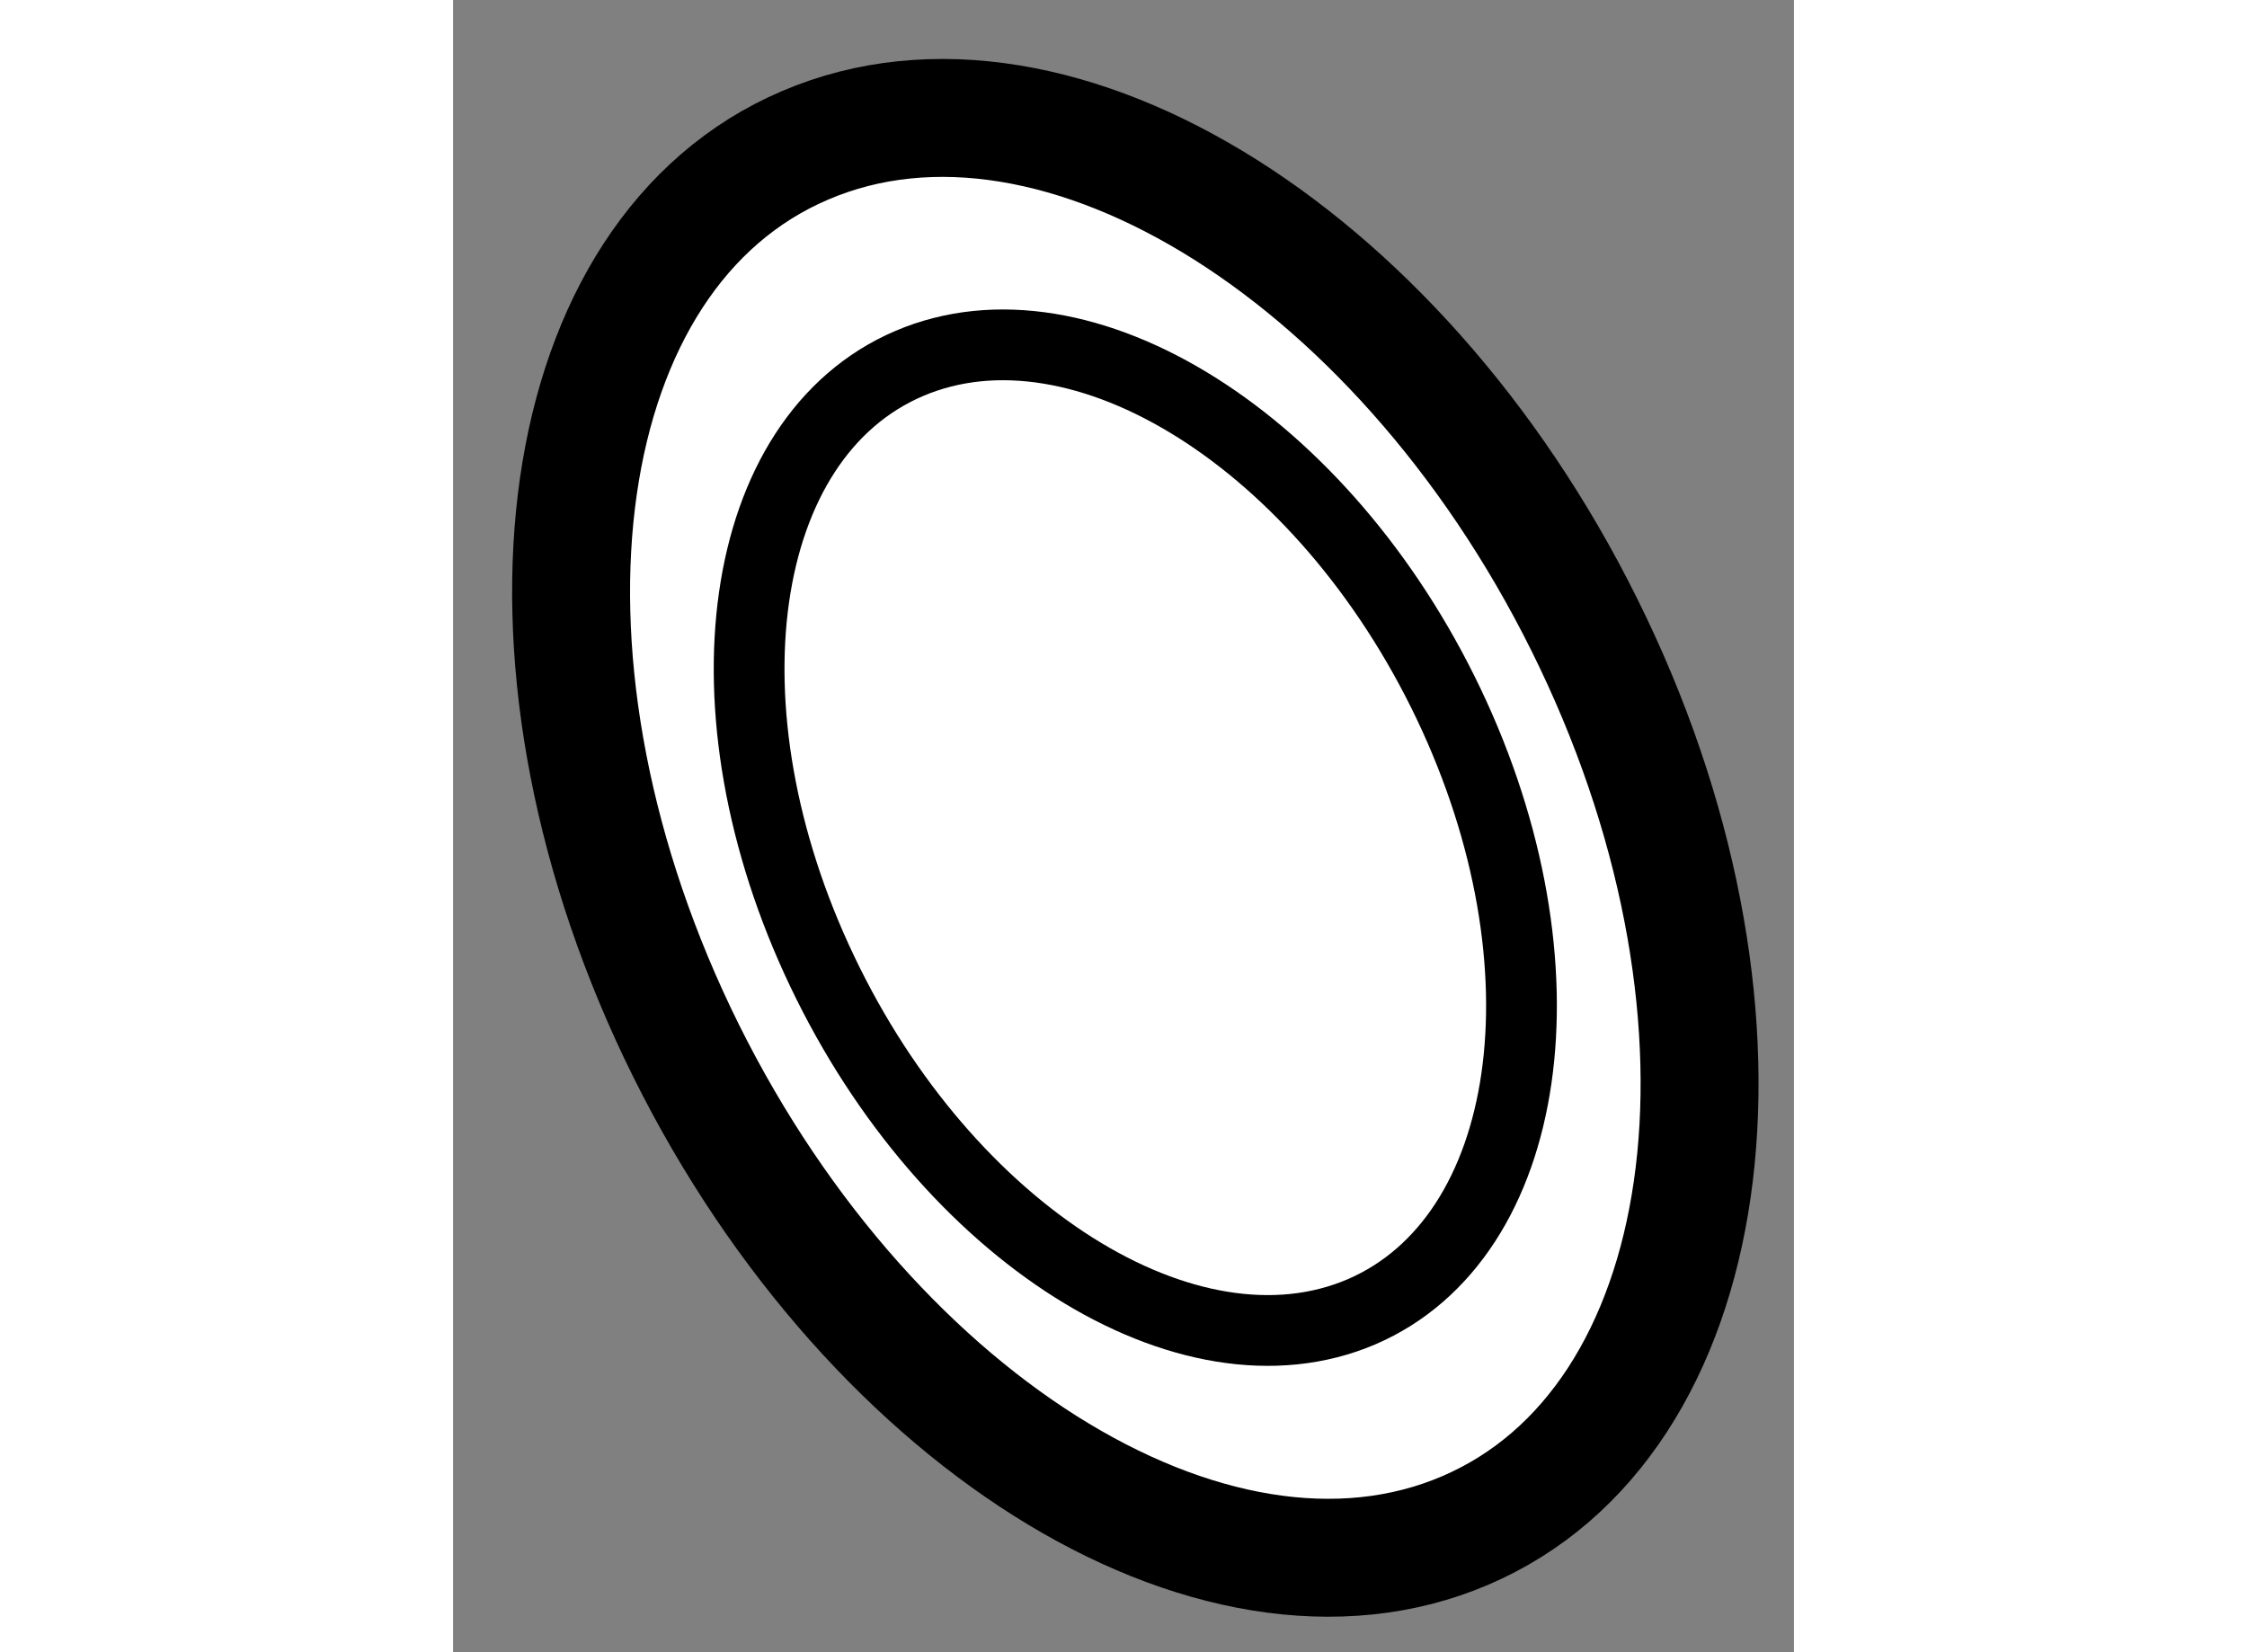
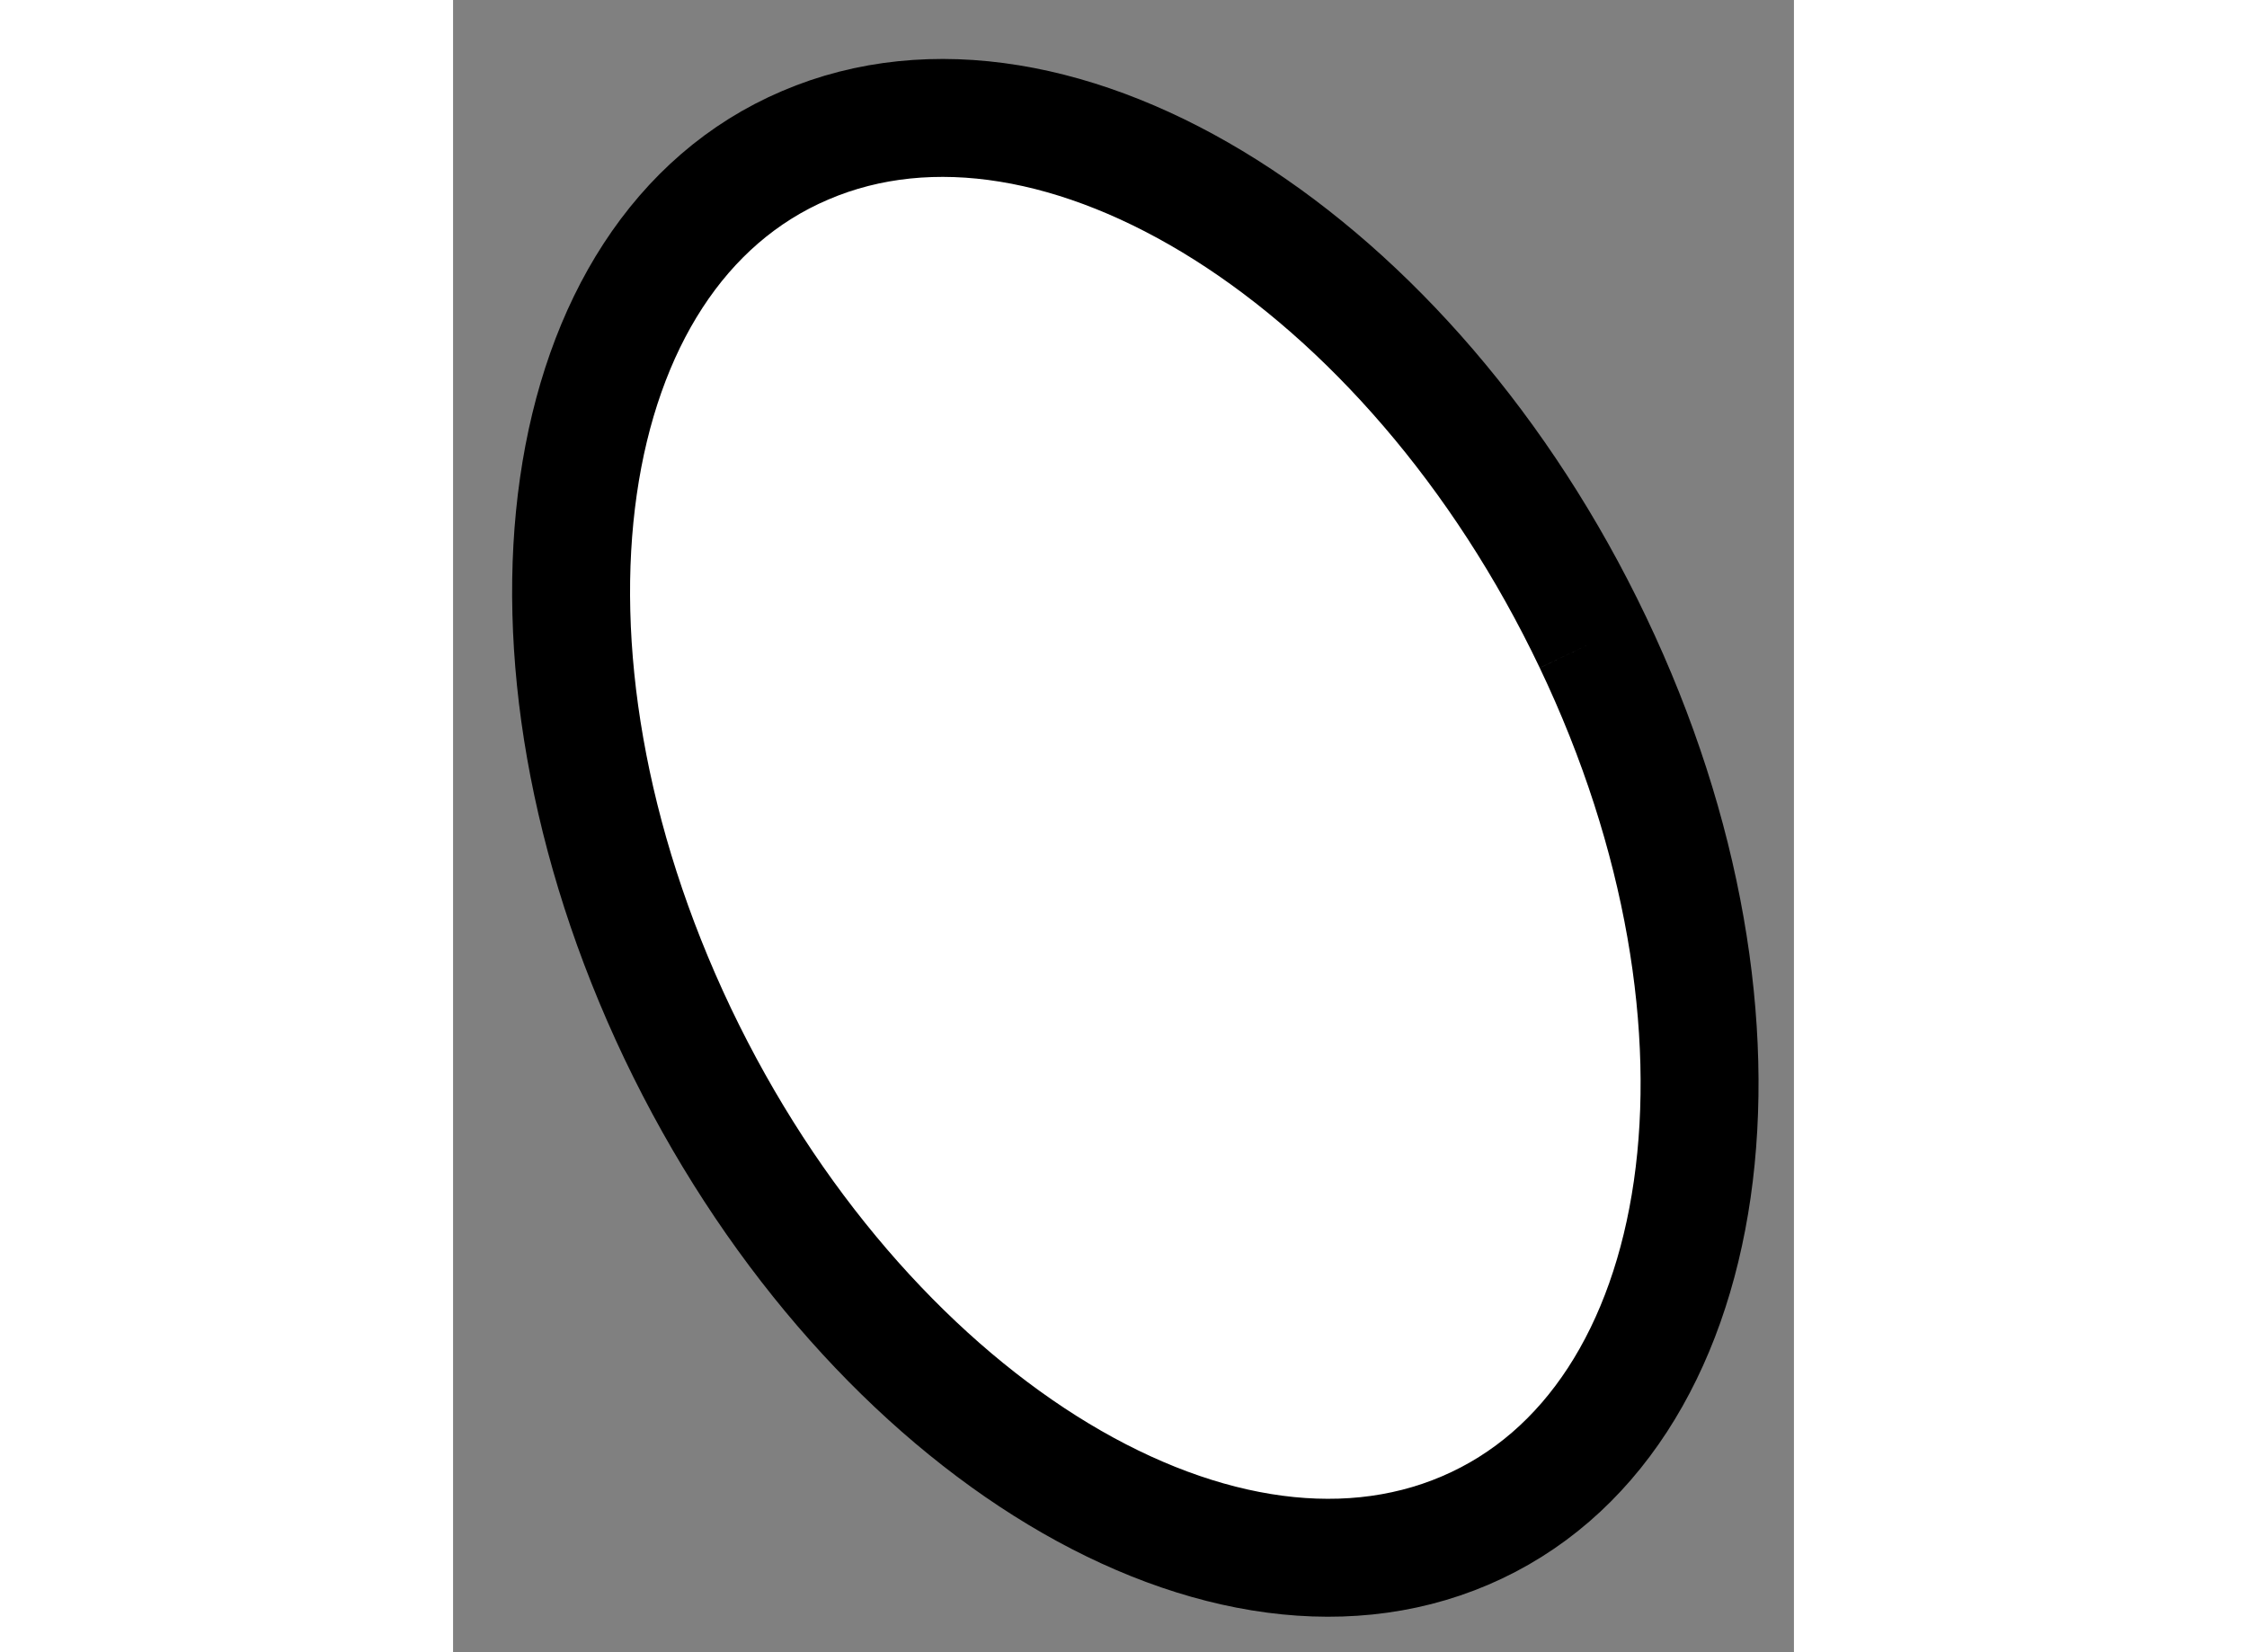
<svg xmlns="http://www.w3.org/2000/svg" version="1.1" x="0px" y="0px" width="244.8px" height="180px" viewBox="88.909 32.5 5.685 7.005" enable-background="new 0 0 244.8 180" xml:space="preserve">
  <rect x="88.909" y="32.5" width="5.685" height="7.005" fill="#808080" stroke="none" />
  <g>
-     <path fill="#FFFFFF" stroke="#000000" stroke-width="0.5" d="M93.742,35.224c0.773,1.62,0.53,3.307-0.542,3.765    c-1.07,0.458-2.565-0.486-3.339-2.108c-0.772-1.622-0.53-3.309,0.541-3.765C91.474,32.657,92.969,33.601,93.742,35.224z" />
-     <path fill="none" stroke="#000000" stroke-width="0.3" d="M93.13,35.484c0.529,1.11,0.361,2.264-0.37,2.578    c-0.733,0.313-1.757-0.333-2.286-1.444c-0.529-1.109-0.364-2.264,0.369-2.577C91.577,33.728,92.601,34.374,93.13,35.484z" />
+     <path fill="#FFFFFF" stroke="#000000" stroke-width="0.5" d="M93.742,35.224c0.773,1.62,0.53,3.307-0.542,3.765    c-1.07,0.458-2.565-0.486-3.339-2.108c-0.772-1.622-0.53-3.309,0.541-3.765C91.474,32.657,92.969,33.601,93.742,35.224" />
  </g>
</svg>